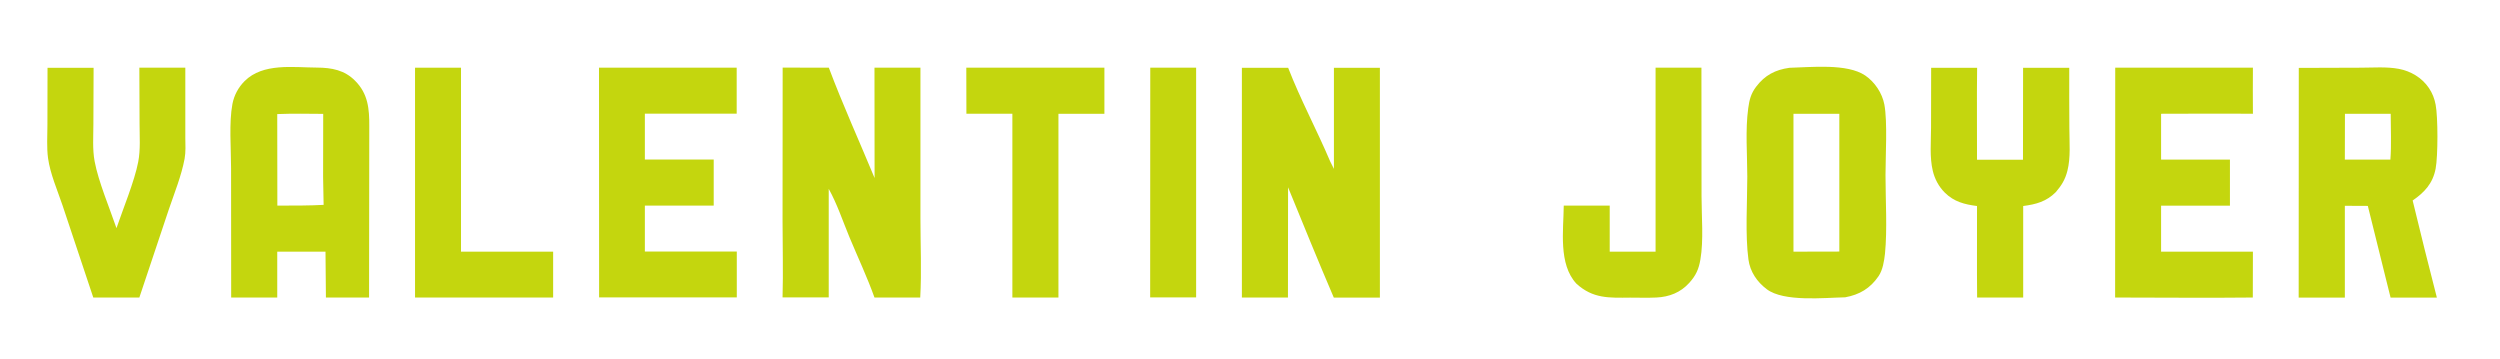
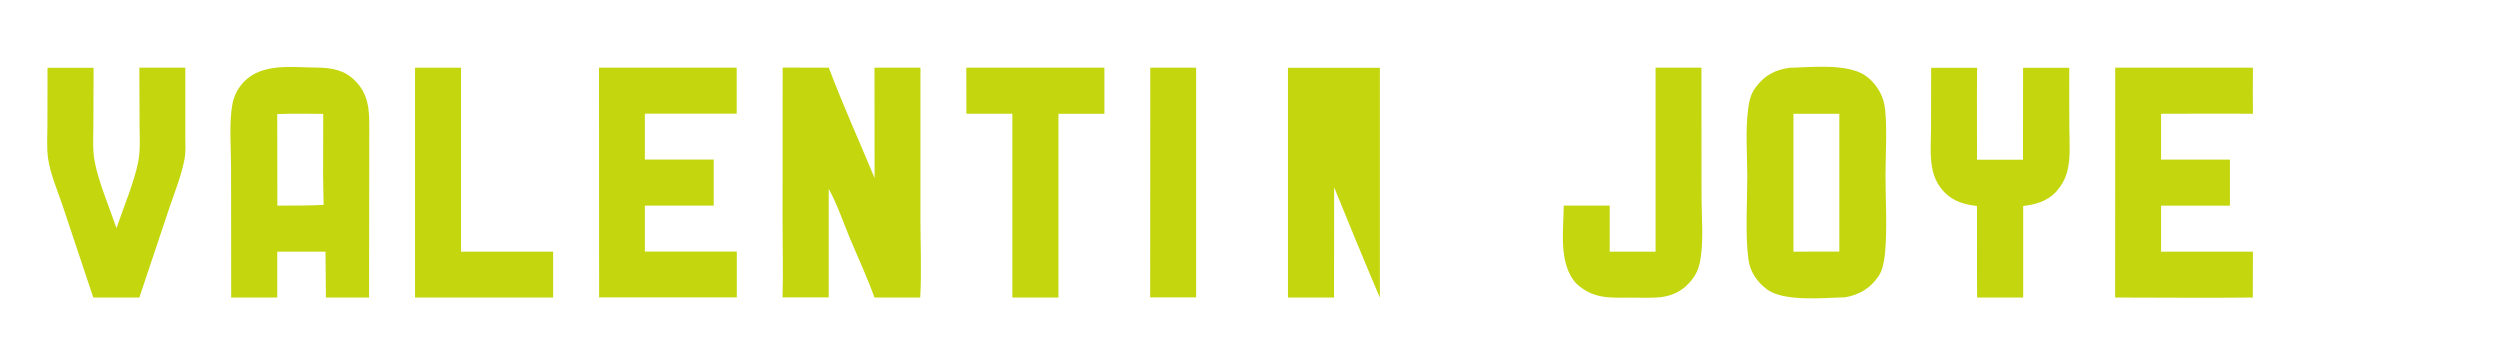
<svg xmlns="http://www.w3.org/2000/svg" version="1.1" id="Calque_1" x="0px" y="0px" viewBox="0 0 2404 345" style="enable-background:new 0 0 2404 345;" xml:space="preserve">
  <style type="text/css">
	.st0{fill:#C4D60E;}
</style>
  <path class="st0" d="M1813.1,168.4c0-18,2-51.4-1.1-67.9c-2.1-11-9.2-21.6-18.4-27.9c-17.4-11.8-52.3-7.9-72.9-7.4  c-13.6,1.9-23.6,7.1-32,18.2c-5,6.6-6.5,12.6-7.6,20.7c-2.9,21-0.9,44.5-0.9,65.8c0,24.2-2.1,56.1,1.1,79.6  c1.6,11.8,8.2,21.5,17.6,28.6c16.4,12.4,55.1,8.2,75.4,7.8c13.8-2.5,24.1-8.6,32.1-20.3c4.1-6,5.4-14.6,6.2-21.7  C1814.9,220.8,1813.1,192.1,1813.1,168.4z M1724.6,242l0-132.6l44.1,0l0,132.5L1724.6,242z" />
  <path class="st0" d="M313,242l0.4,44.1l41.5,0l0.2-164.6c0.1-16.7-1.1-31.3-13.6-43.8C331.4,67.4,319,65.1,305,65  c-22.9-0.1-52.1-4.7-69.8,13c-6,6-10.1,13.6-11.7,22c-3.4,18-1.3,43-1.3,61.6l0.1,124.5l44.3,0l0-44.1L313,242z M266.7,197.7  l-0.1-88c14.7-0.6,29.5-0.3,44.2-0.2l-0.1,60.8c0,8.1,0.5,18.9,0.5,26.7C300,197.7,278.3,197.8,266.7,197.7z" />
-   <path class="st0" d="M1282.7,162.4l0-97.2l44.2,0l0,221l-44.3,0c-15.1-35.2-29.5-70.7-44-106.1l-0.1,106l-44.3,0l0-220.9l44.5,0  c11.9,30.7,27.5,59.6,40.4,90L1282.7,162.4z" />
+   <path class="st0" d="M1282.7,162.4l0-97.2l44.2,0l0,221c-15.1-35.2-29.5-70.7-44-106.1l-0.1,106l-44.3,0l0-220.9l44.5,0  c11.9,30.7,27.5,59.6,40.4,90L1282.7,162.4z" />
  <path class="st0" d="M840.9,65.1l44.2,0l0,145.4c0,25,1.2,50.6-0.2,75.6l-44,0c-7-19.6-16.1-38.9-24.1-58.1  c-6.3-15.2-11.9-32.1-19.9-46.4l0,104.4l-44.4,0c0.7-24.5,0-49.3,0-73.9l0.1-147.1l44.4,0.1c13.4,35.7,29.4,70.8,44,106.1  L840.9,65.1z" />
-   <path class="st0" d="M2342.1,162.2c2.3-12,2.3-49.8,0-61.6c-1.1-5.8-3.2-11.2-6.5-16c-6.7-9.9-17.3-16.2-29-18.4  c-11.7-2.2-24.9-1.1-36.8-1.1l-59.3,0.2l-0.1,220.9l44.4,0l0-88.3l22.1,0.1l17.5,70.6l4.4,17.6l44.5,0c-8-31.1-15.8-62.2-23.3-93.4  C2331.5,184.9,2339.4,176.3,2342.1,162.2z M2298.6,153.5l-43.8,0l0.1-44.1l44,0C2298.9,124,2299.7,139,2298.6,153.5z" />
  <path class="st0" d="M576,65.1l132.4,0l0,44.2l-88.3,0l0,44.1l66.2,0v44.3l-66.2,0l0,22.7l0,21.5l88.4,0l0,44.1l-132.4,0L576,65.1z" />
  <path class="st0" d="M2034,65.1l132.4,0c-0.2,14.7,0,29.5,0,44.3c-29.4-0.3-58.9,0-88.3,0l0,44.1l66.2,0v44.3l-66.2,0v21.7l0,22.5  l88.3,0l-0.1,44.1c-44.1,0.5-88.3,0-132.4,0L2034,65.1z" />
  <path class="st0" d="M134,65.1l44.2,0l0,67.4c0.1,6.6,0.5,13.6-0.7,20.2c-3.1,16.5-9.8,32.9-15.2,48.8l-28.3,84.6l-44.3,0  l-29.6-88.7c-4.9-14.5-11.8-30.2-13.9-45.3c-1.4-10.3-0.6-21.4-0.6-31.9l0.1-55l44.3,0l-0.2,54c0,11.8-1,24.3,1.2,36  c3.6,19.3,14.5,45.2,21,64.2c6.2-18.3,17.4-45.3,20.9-63.7c2.3-11.9,1.3-24.7,1.3-36.8L134,65.1z" />
  <path class="st0" d="M1945.4,65.2l44.4,0c-0.2,19.4,0.1,38.9,0.1,58.3c0,13.2,1.4,28-1.9,40.8c-2.1,8.3-5.6,14-11.1,20.4  c-9,9.1-19.1,11.8-31.4,13.4l0,88l-44.3,0c-0.3-29.3,0-58.7-0.1-88c-11.9-1.5-22.2-4.1-31-12.9c-5.7-5.7-9.6-12.9-11.5-20.8  c-3.2-13.2-1.7-28.3-1.7-41.8l0.1-57.4l44.2,0c-0.4,29.4,0,58.9-0.1,88.4l44.2,0L1945.4,65.2z" />
  <path class="st0" d="M1592,65.1l44.1,0l0.1,123.8c0,18.9,2.1,42.2-1.1,60.7c-1.6,9.3-4.3,15.3-10.7,22.4  c-8.4,9.3-19.2,13.5-31.6,14.1c-8.4,0.4-16.9,0.1-25.3,0.1c-20.2,0.2-35.7,1.1-51.6-13.4c-17.5-18.8-12.4-51.3-12.2-75.1l44.2,0V242  l44.1,0L1592,65.1z" />
  <path class="st0" d="M929.2,65.1l132.8,0l0,44.3l-44.2,0l0,133.1l0,43.6l-44.3,0l0-176.7l-44.2,0L929.2,65.1z" />
  <path class="st0" d="M399.1,65.1l44.2,0l0,176.9l88.6,0l0,44.1l-132.8,0L399.1,65.1z" />
  <path class="st0" d="M1106.1,65.1l44.1,0l0,220.9l-44.2,0L1106.1,65.1z" />
</svg>